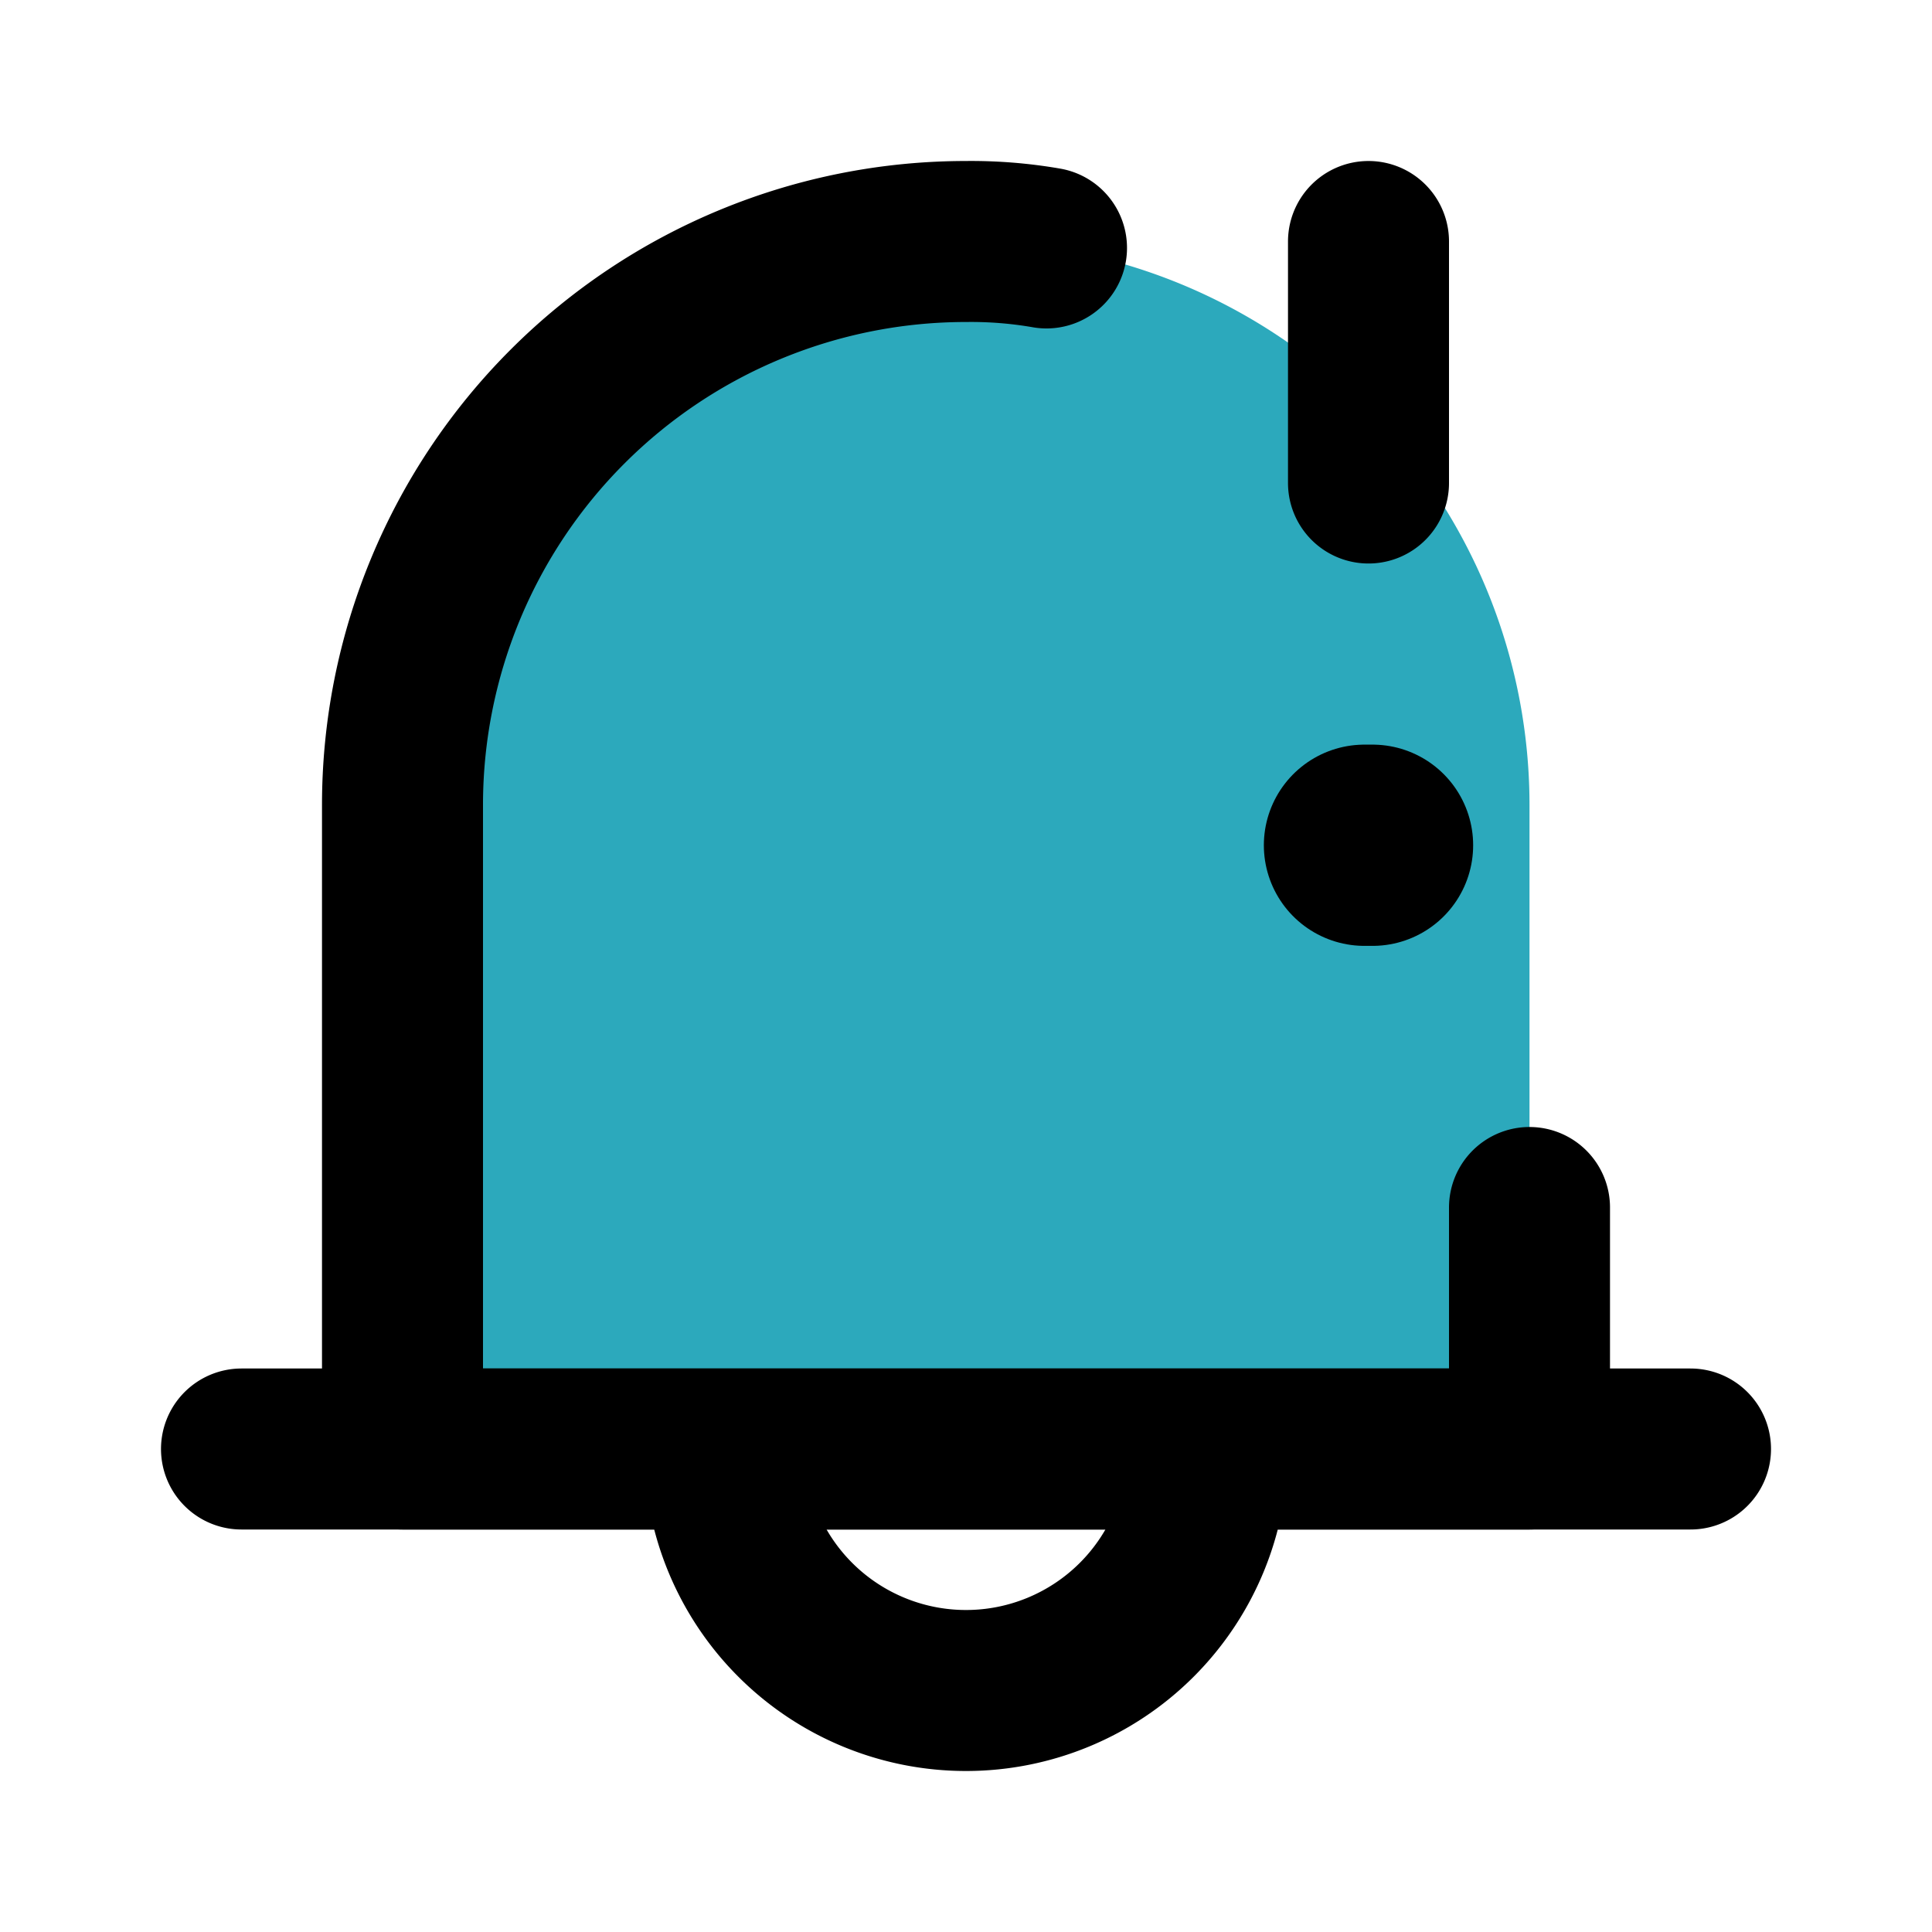
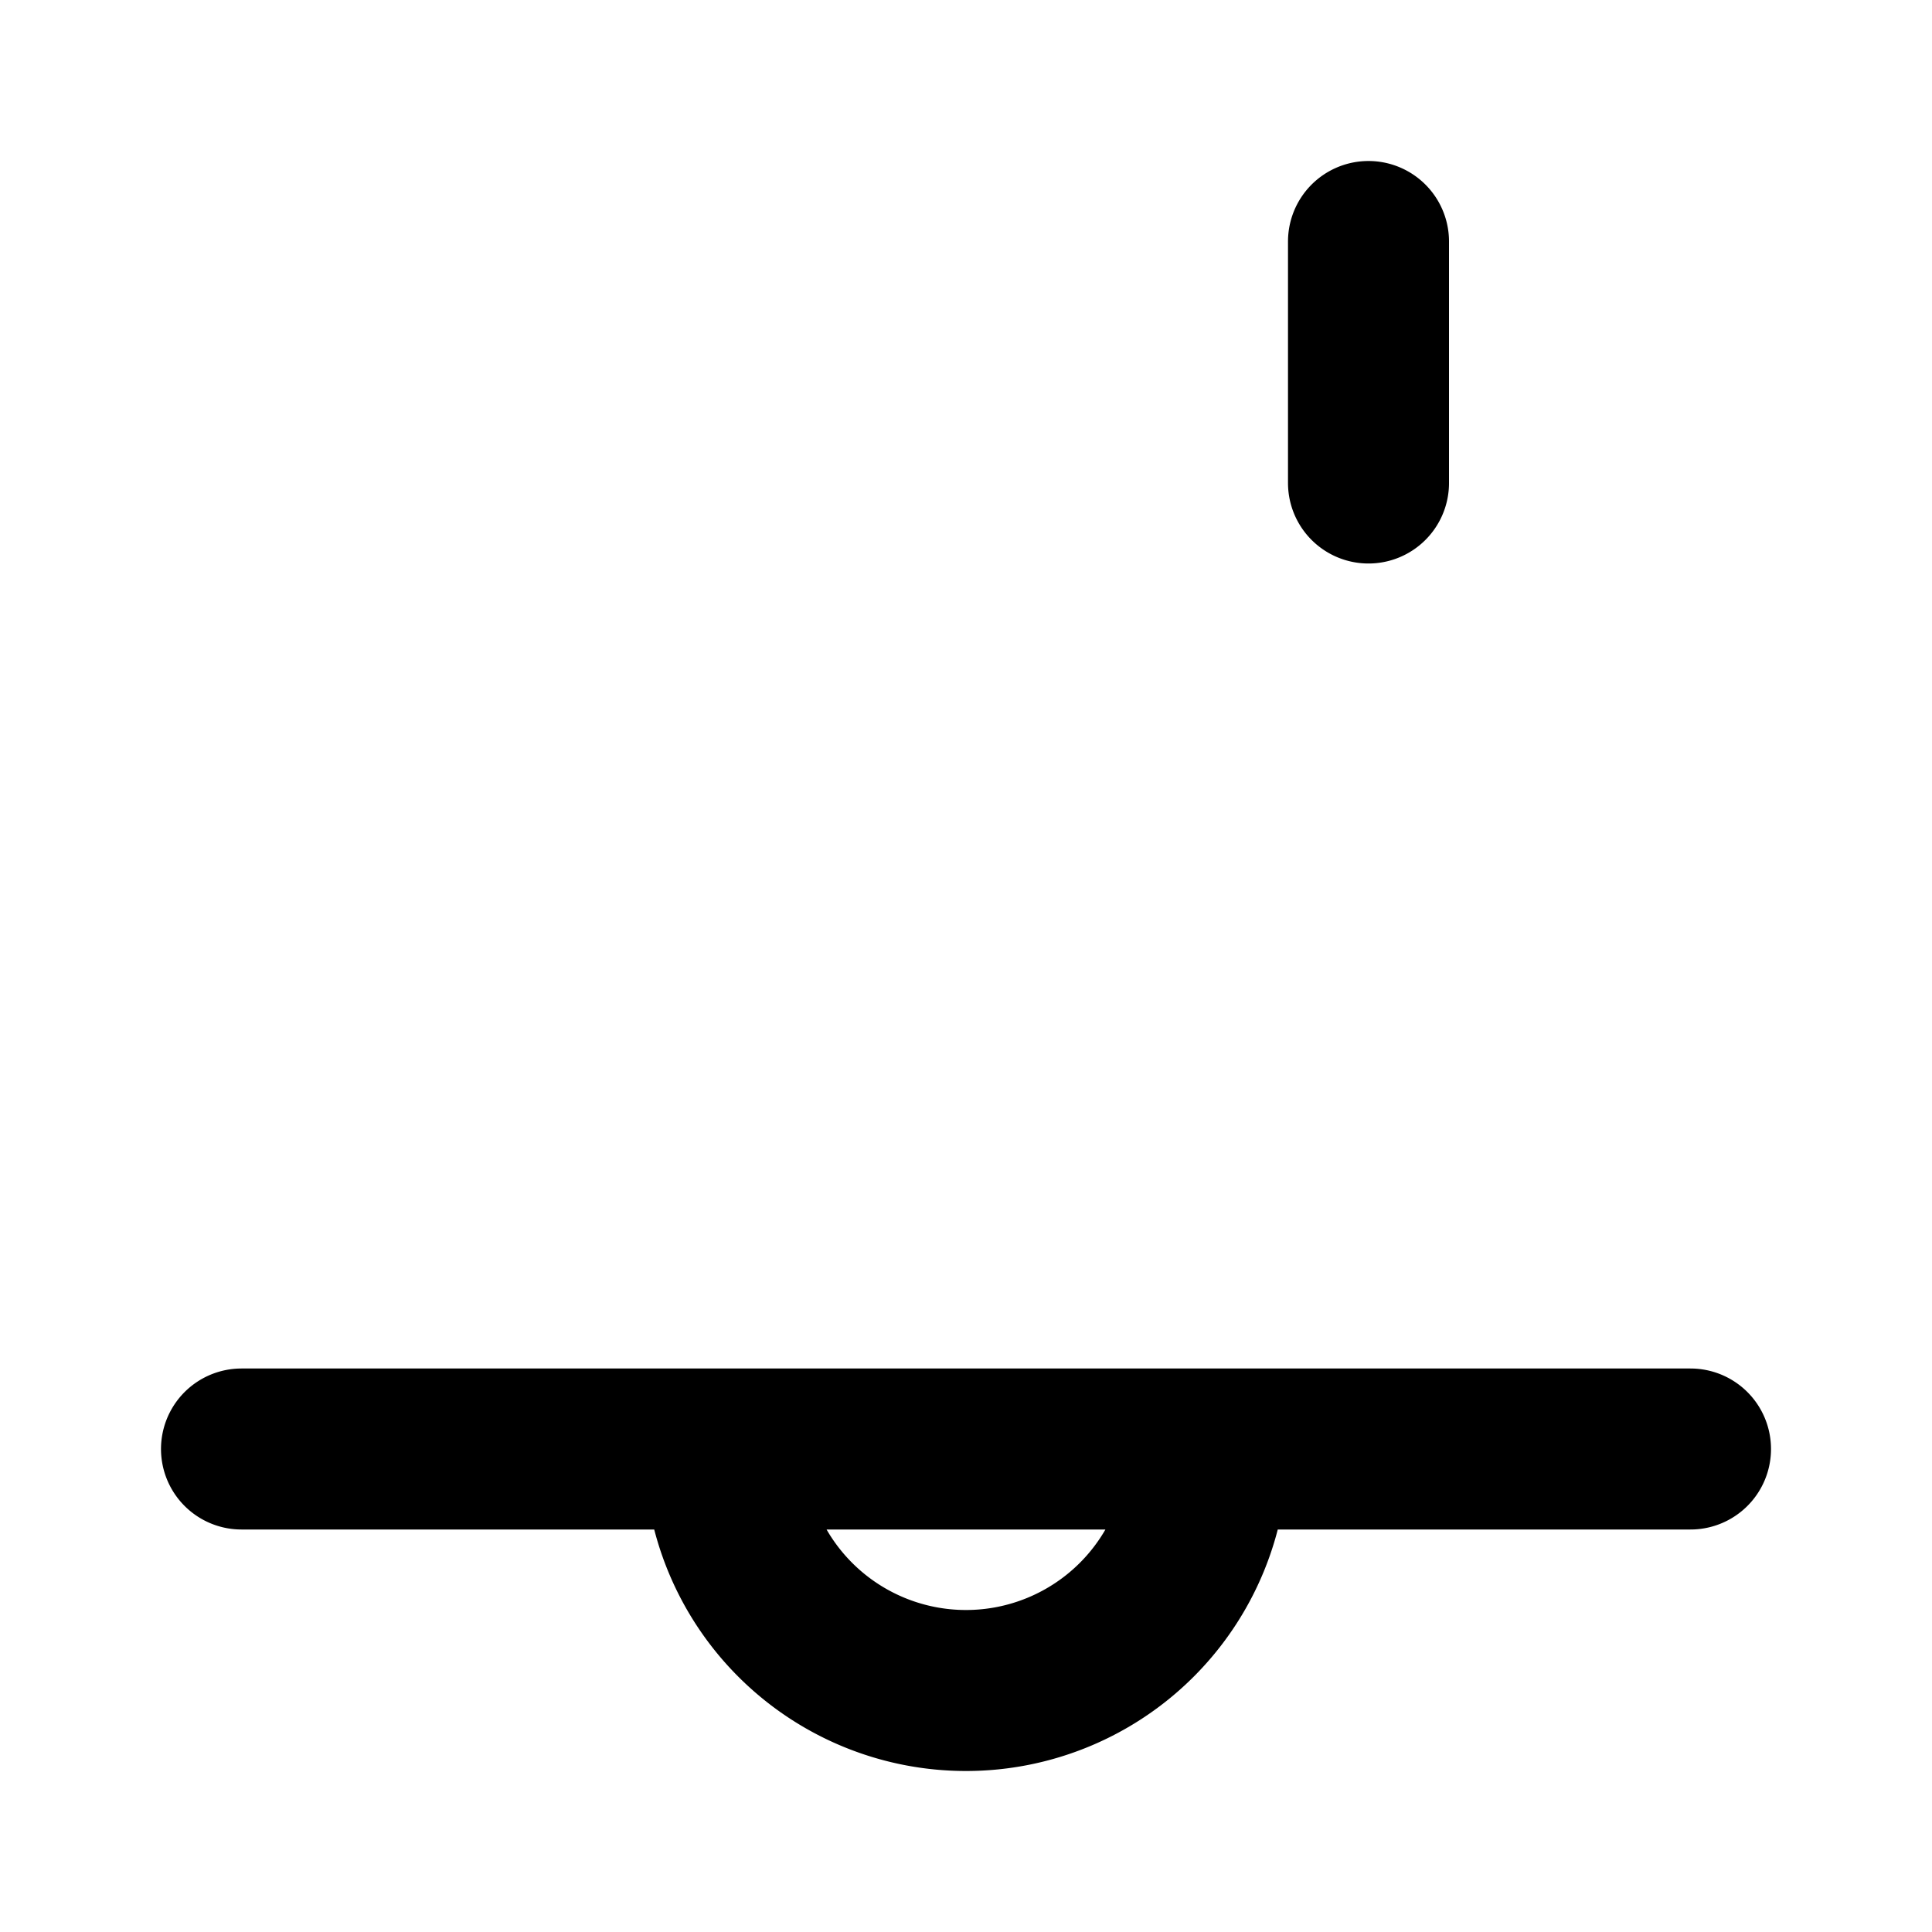
<svg xmlns="http://www.w3.org/2000/svg" fill="#000000" width="800px" height="800px" viewBox="0 0 24 24" id="notification-alert" data-name="Flat Line" class="icon flat-line">
-   <path id="secondary" d="M12,3a7,7,0,0,0-7,7v8H19V10A7,7,0,0,0,12,3Z" style="fill: rgb(44, 169, 188); stroke-width: 2;" />
-   <path id="primary" d="M19,15v3H5V10a7,7,0,0,1,7-7,5.47,5.47,0,0,1,1,.08" style="fill: none; stroke: rgb(0, 0, 0); stroke-linecap: round; stroke-linejoin: round; stroke-width: 2;" />
  <path id="primary-2" data-name="primary" d="M3,18H21M9,18a3,3,0,0,0,6,0ZM17,3V6" style="fill: none; stroke: rgb(0, 0, 0); stroke-linecap: round; stroke-linejoin: round; stroke-width: 2;" />
-   <line id="primary-upstroke" x1="16.95" y1="10.5" x2="17.05" y2="10.5" style="fill: none; stroke: rgb(0, 0, 0); stroke-linecap: round; stroke-linejoin: round; stroke-width: 2.5;" />
</svg>